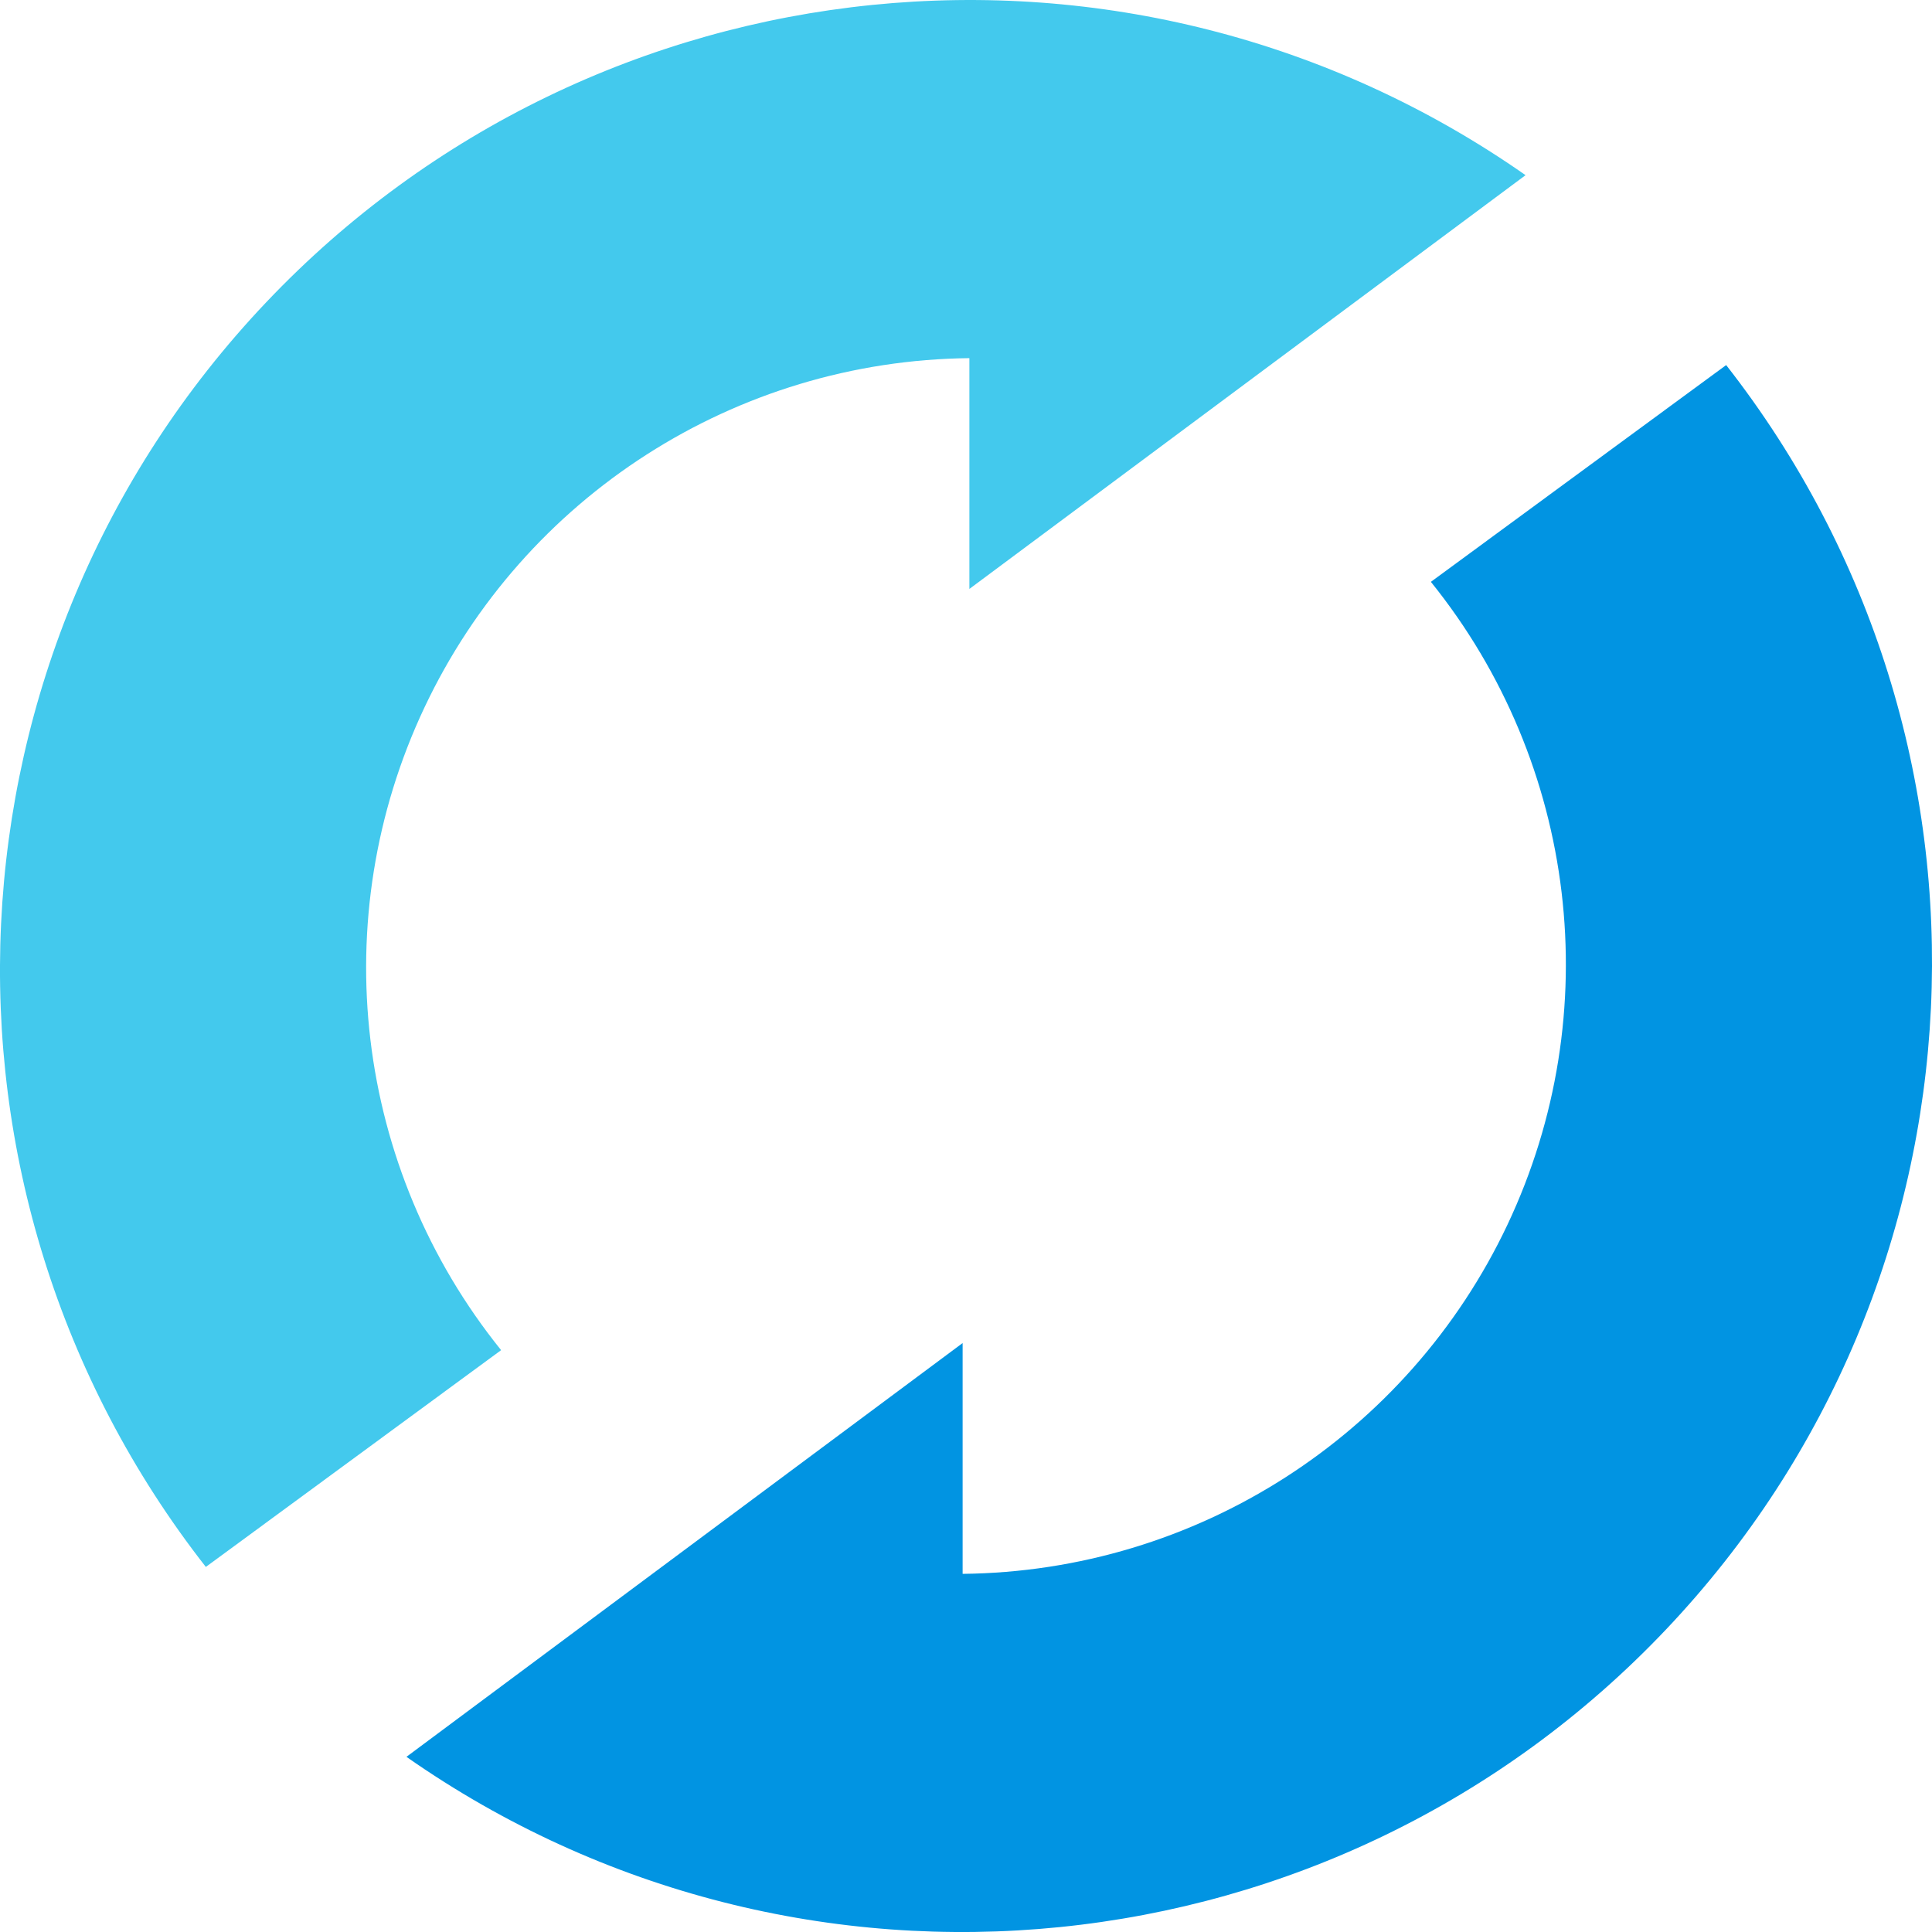
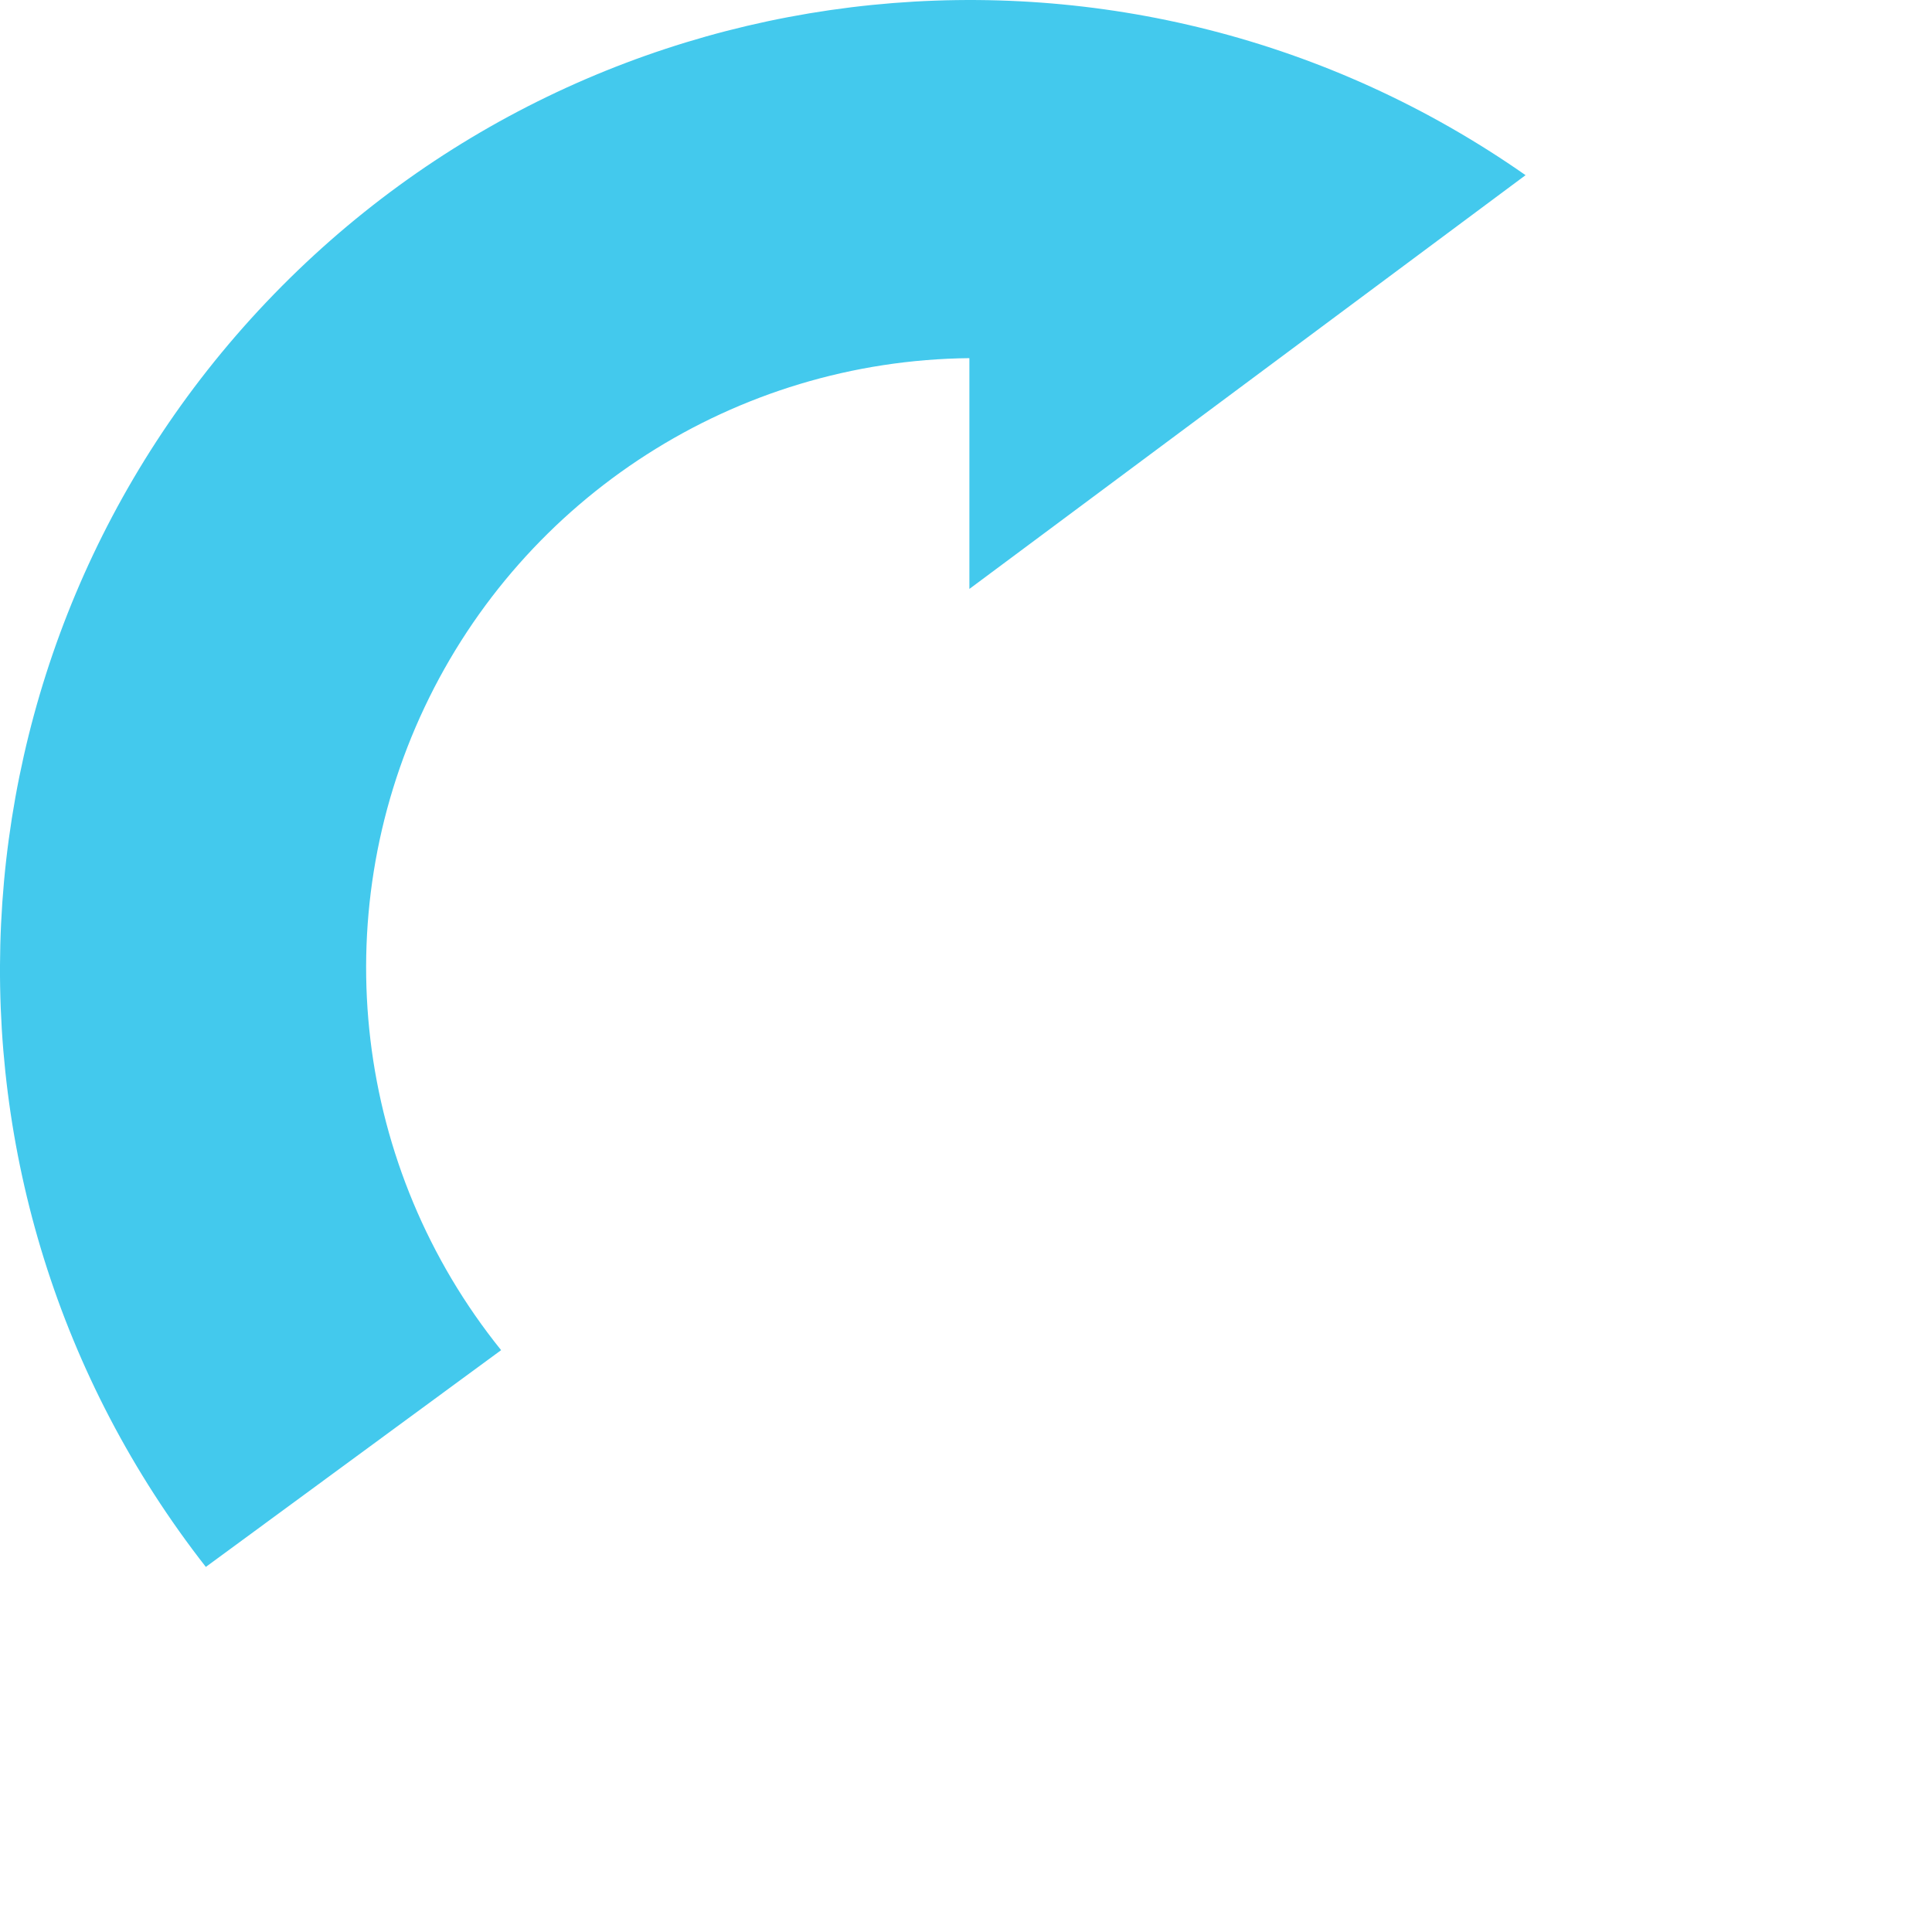
<svg xmlns="http://www.w3.org/2000/svg" width="24" height="24" viewBox="0 0 24 24" fill="none">
-   <path d="M18.951 2.176C14.063 -1.243 7.409 -0.571 3.305 3.757C-0.8 8.086 -1.118 14.766 2.557 19.465L6.225 16.772C4.404 14.513 4.034 11.412 5.273 8.788C6.512 6.164 9.141 4.479 12.042 4.449V7.316Z" fill="#43C9ED" />
-   <path d="M5.049 21.824C9.937 25.244 16.591 24.571 20.695 20.243C24.8 15.914 25.118 9.234 21.443 4.535L17.775 7.228C19.596 9.487 19.966 12.588 18.727 15.212C17.488 17.835 14.859 19.521 11.958 19.551V16.684Z" fill="#0194E2" />
+   <path d="M18.951 2.176C14.063 -1.243 7.409 -0.571 3.305 3.757C-0.8 8.086 -1.118 14.766 2.557 19.465L6.225 16.772C4.404 14.513 4.034 11.412 5.273 8.788C6.512 6.164 9.141 4.479 12.042 4.449V7.316" fill="#43C9ED" />
</svg>